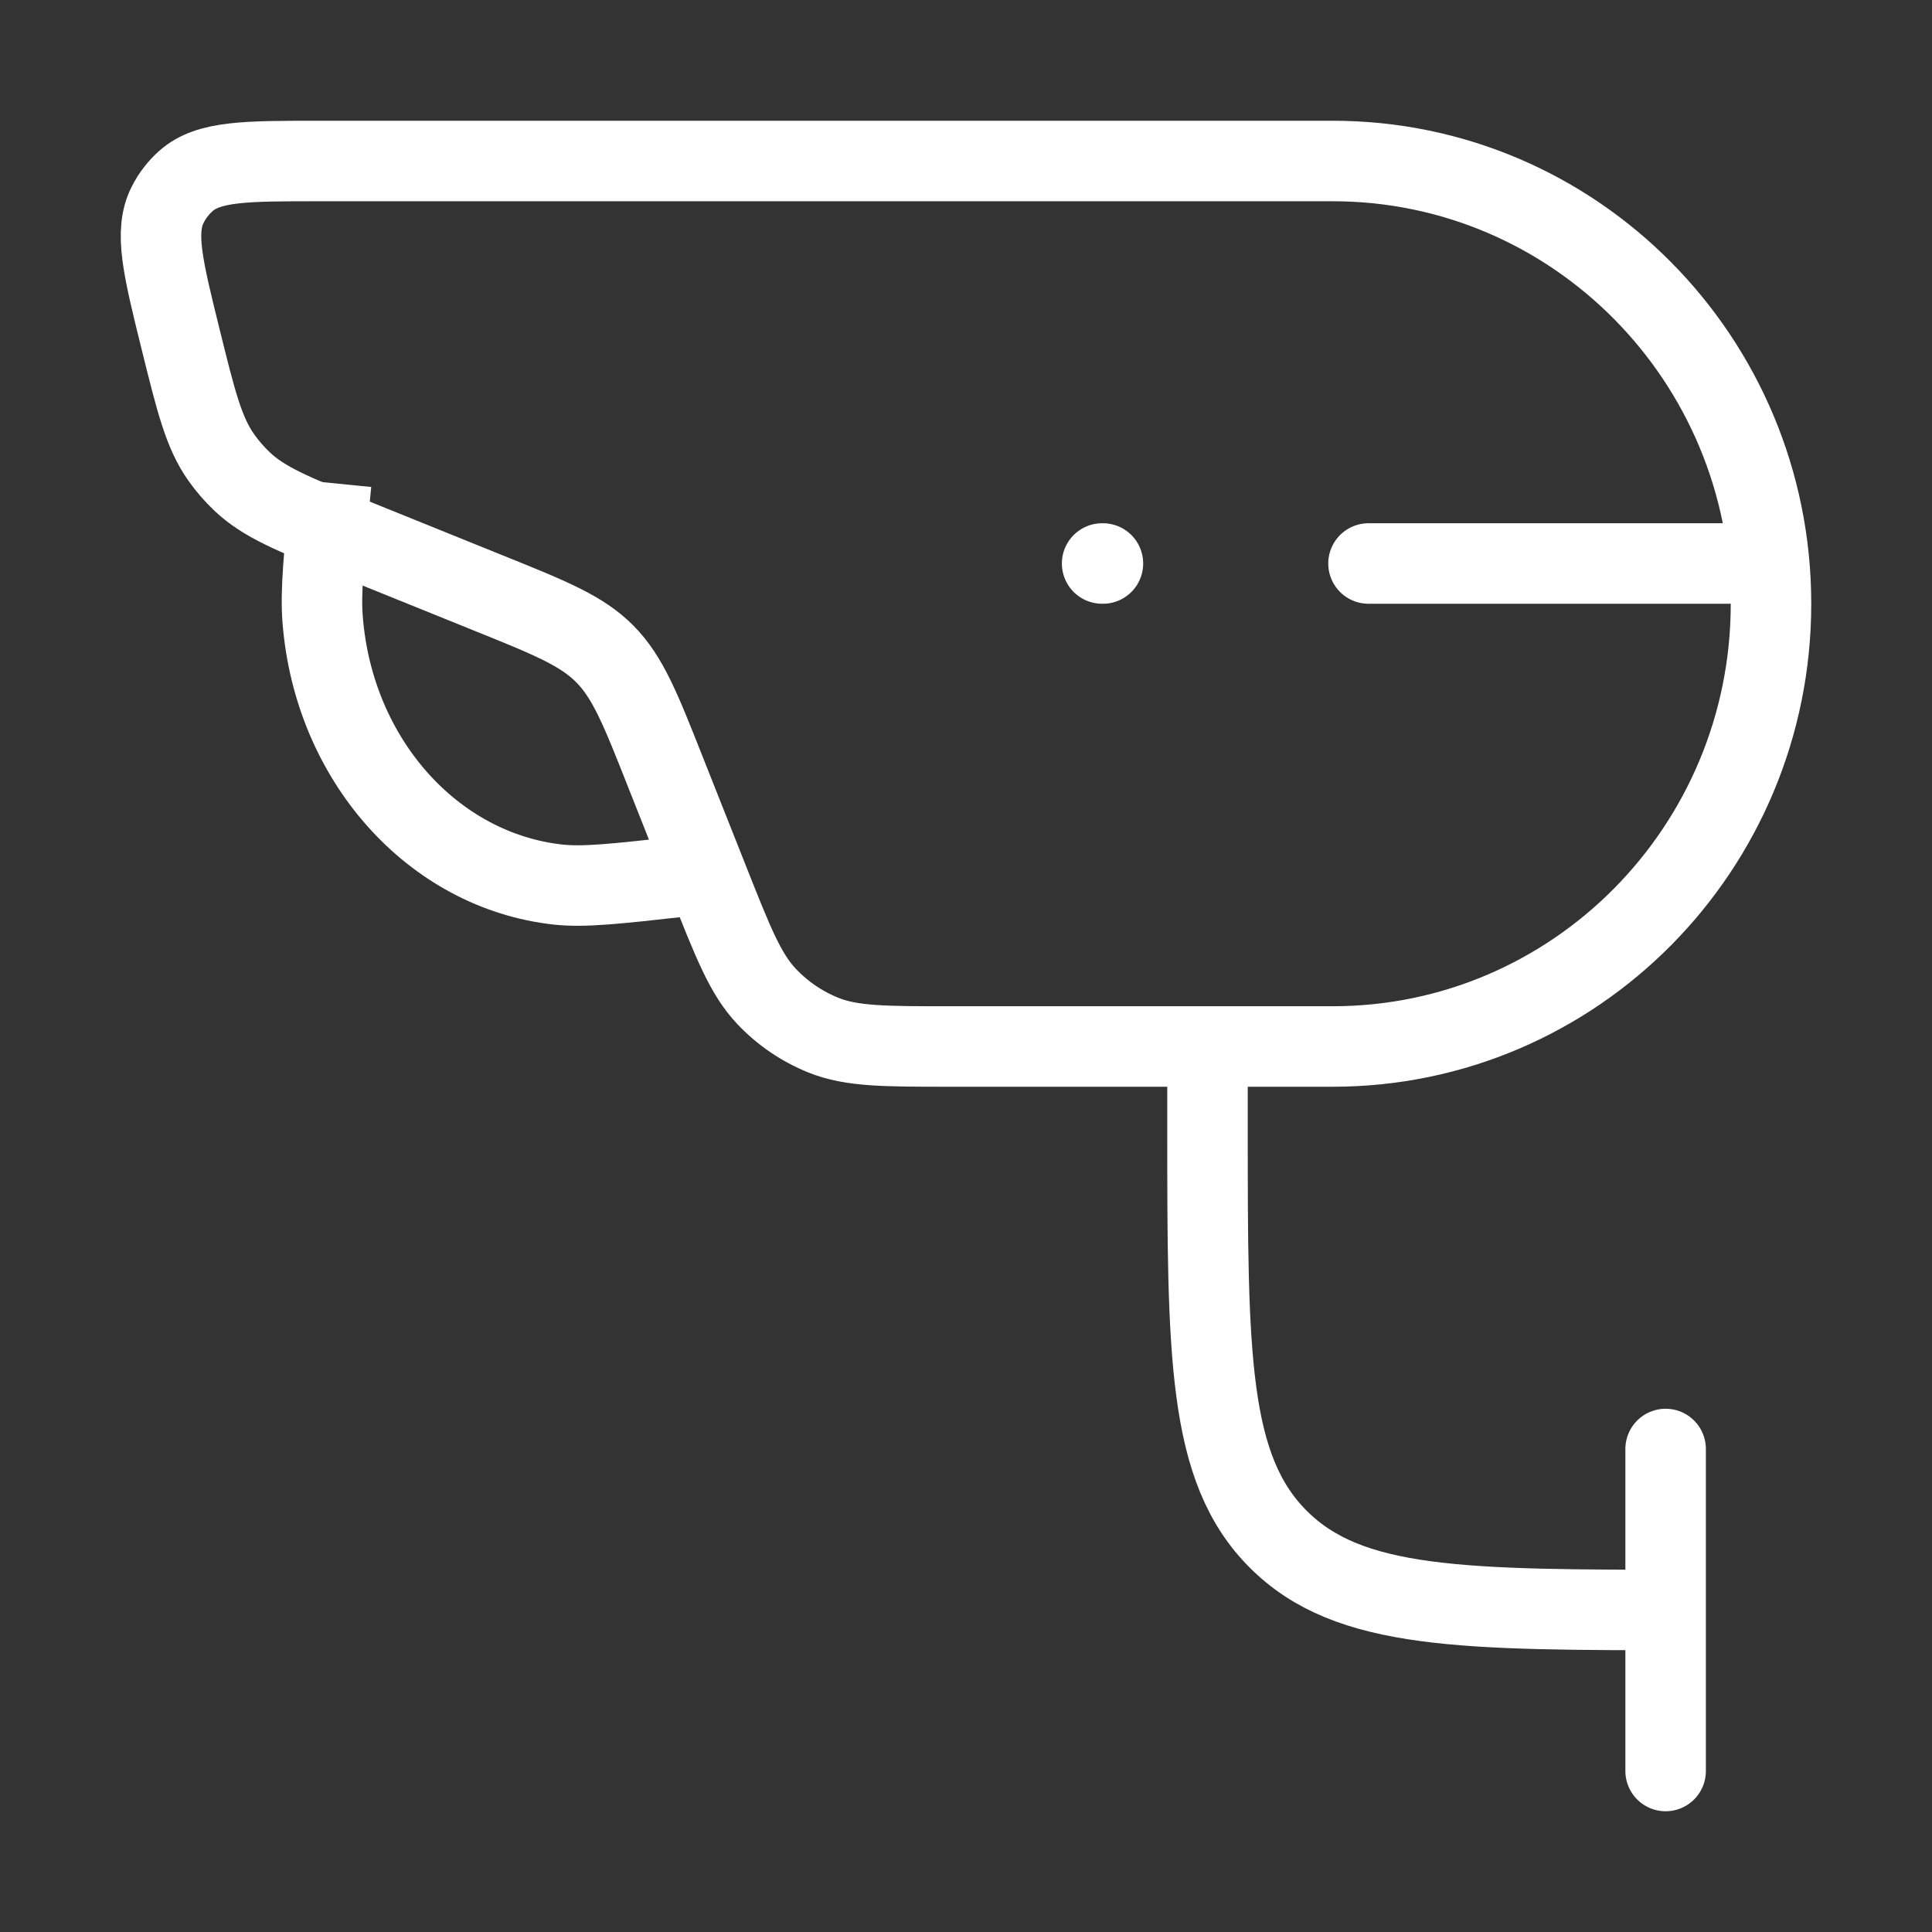
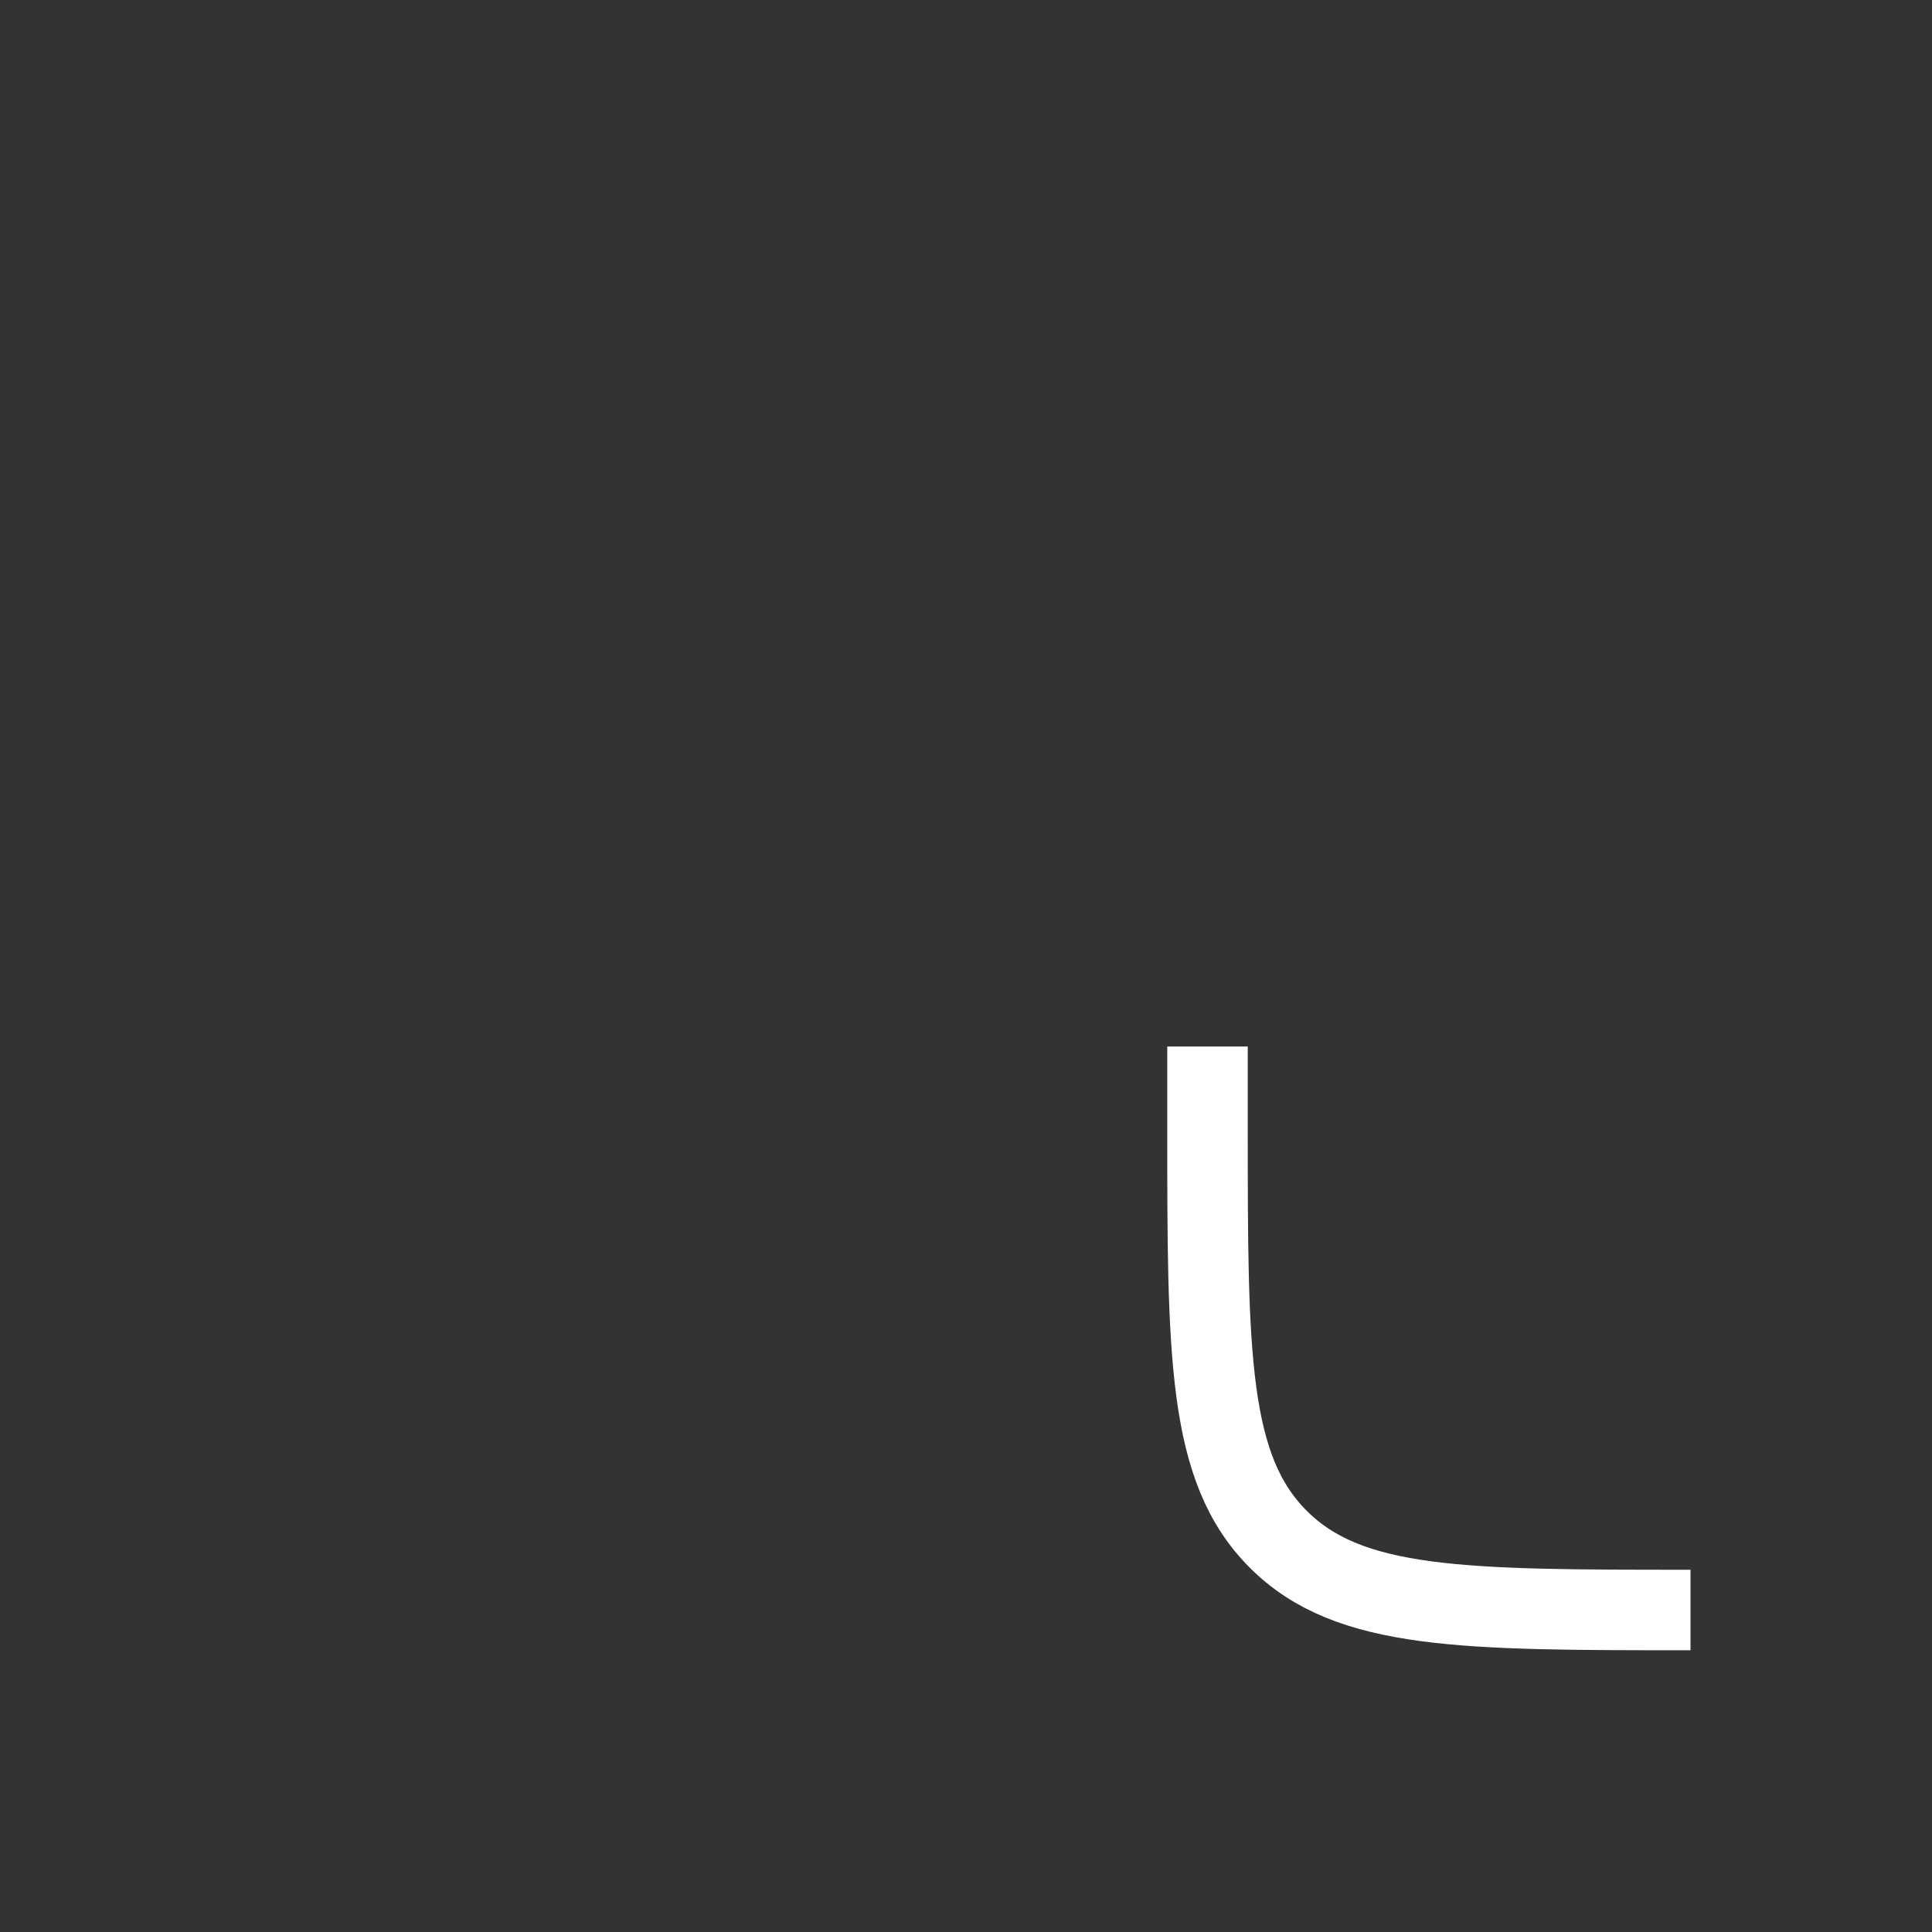
<svg xmlns="http://www.w3.org/2000/svg" width="48" height="48" viewBox="0 0 48 48" fill="none">
  <rect x="0" y="0" width="48" height="48" fill="#333333" stroke="none" />
  <path d="M30 26V28C30 33.656 30 36.486 31.758 38.242C33.514 40 36.344 40 42 40" stroke="white" stroke-width="2" stroke-linejoin="round" />
-   <path d="M41.382 36V44" stroke="white" stroke-width="2" stroke-linecap="round" stroke-linejoin="round" />
-   <path d="M18 21.66L16.926 21.778C15.318 21.958 14.514 22.046 13.874 21.978C10.75 21.638 8.286 18.868 8.016 15.39C7.96 14.678 8.05 13.786 8.228 12" stroke="white" stroke-width="2" stroke-linejoin="round" />
-   <path d="M27.382 14H27.402" stroke="white" stroke-width="2" stroke-linecap="round" stroke-linejoin="round" />
-   <path d="M34 14H43" stroke="white" stroke-width="2" stroke-linecap="round" stroke-linejoin="round" />
-   <path d="M4.492 8.448C4.048 6.654 3.826 5.758 4.164 5.09C4.278 4.863 4.434 4.66 4.624 4.492C5.186 4 6.1 4 7.934 4H33.11C39.124 4 44 8.924 44 15C44 21.076 39.124 26 33.108 26H23.61C21.978 26 21.162 26 20.462 25.72C19.921 25.503 19.435 25.171 19.036 24.746C18.518 24.192 18.216 23.426 17.61 21.898L16.534 19.184C15.914 17.614 15.602 16.83 15.028 16.248C14.452 15.668 13.676 15.354 12.122 14.728L8.738 13.36C7.284 12.772 6.558 12.48 6.012 11.96C5.821 11.779 5.648 11.579 5.496 11.364C5.062 10.748 4.872 9.982 4.492 8.448Z" stroke="white" stroke-width="2" stroke-linejoin="round" />
</svg>